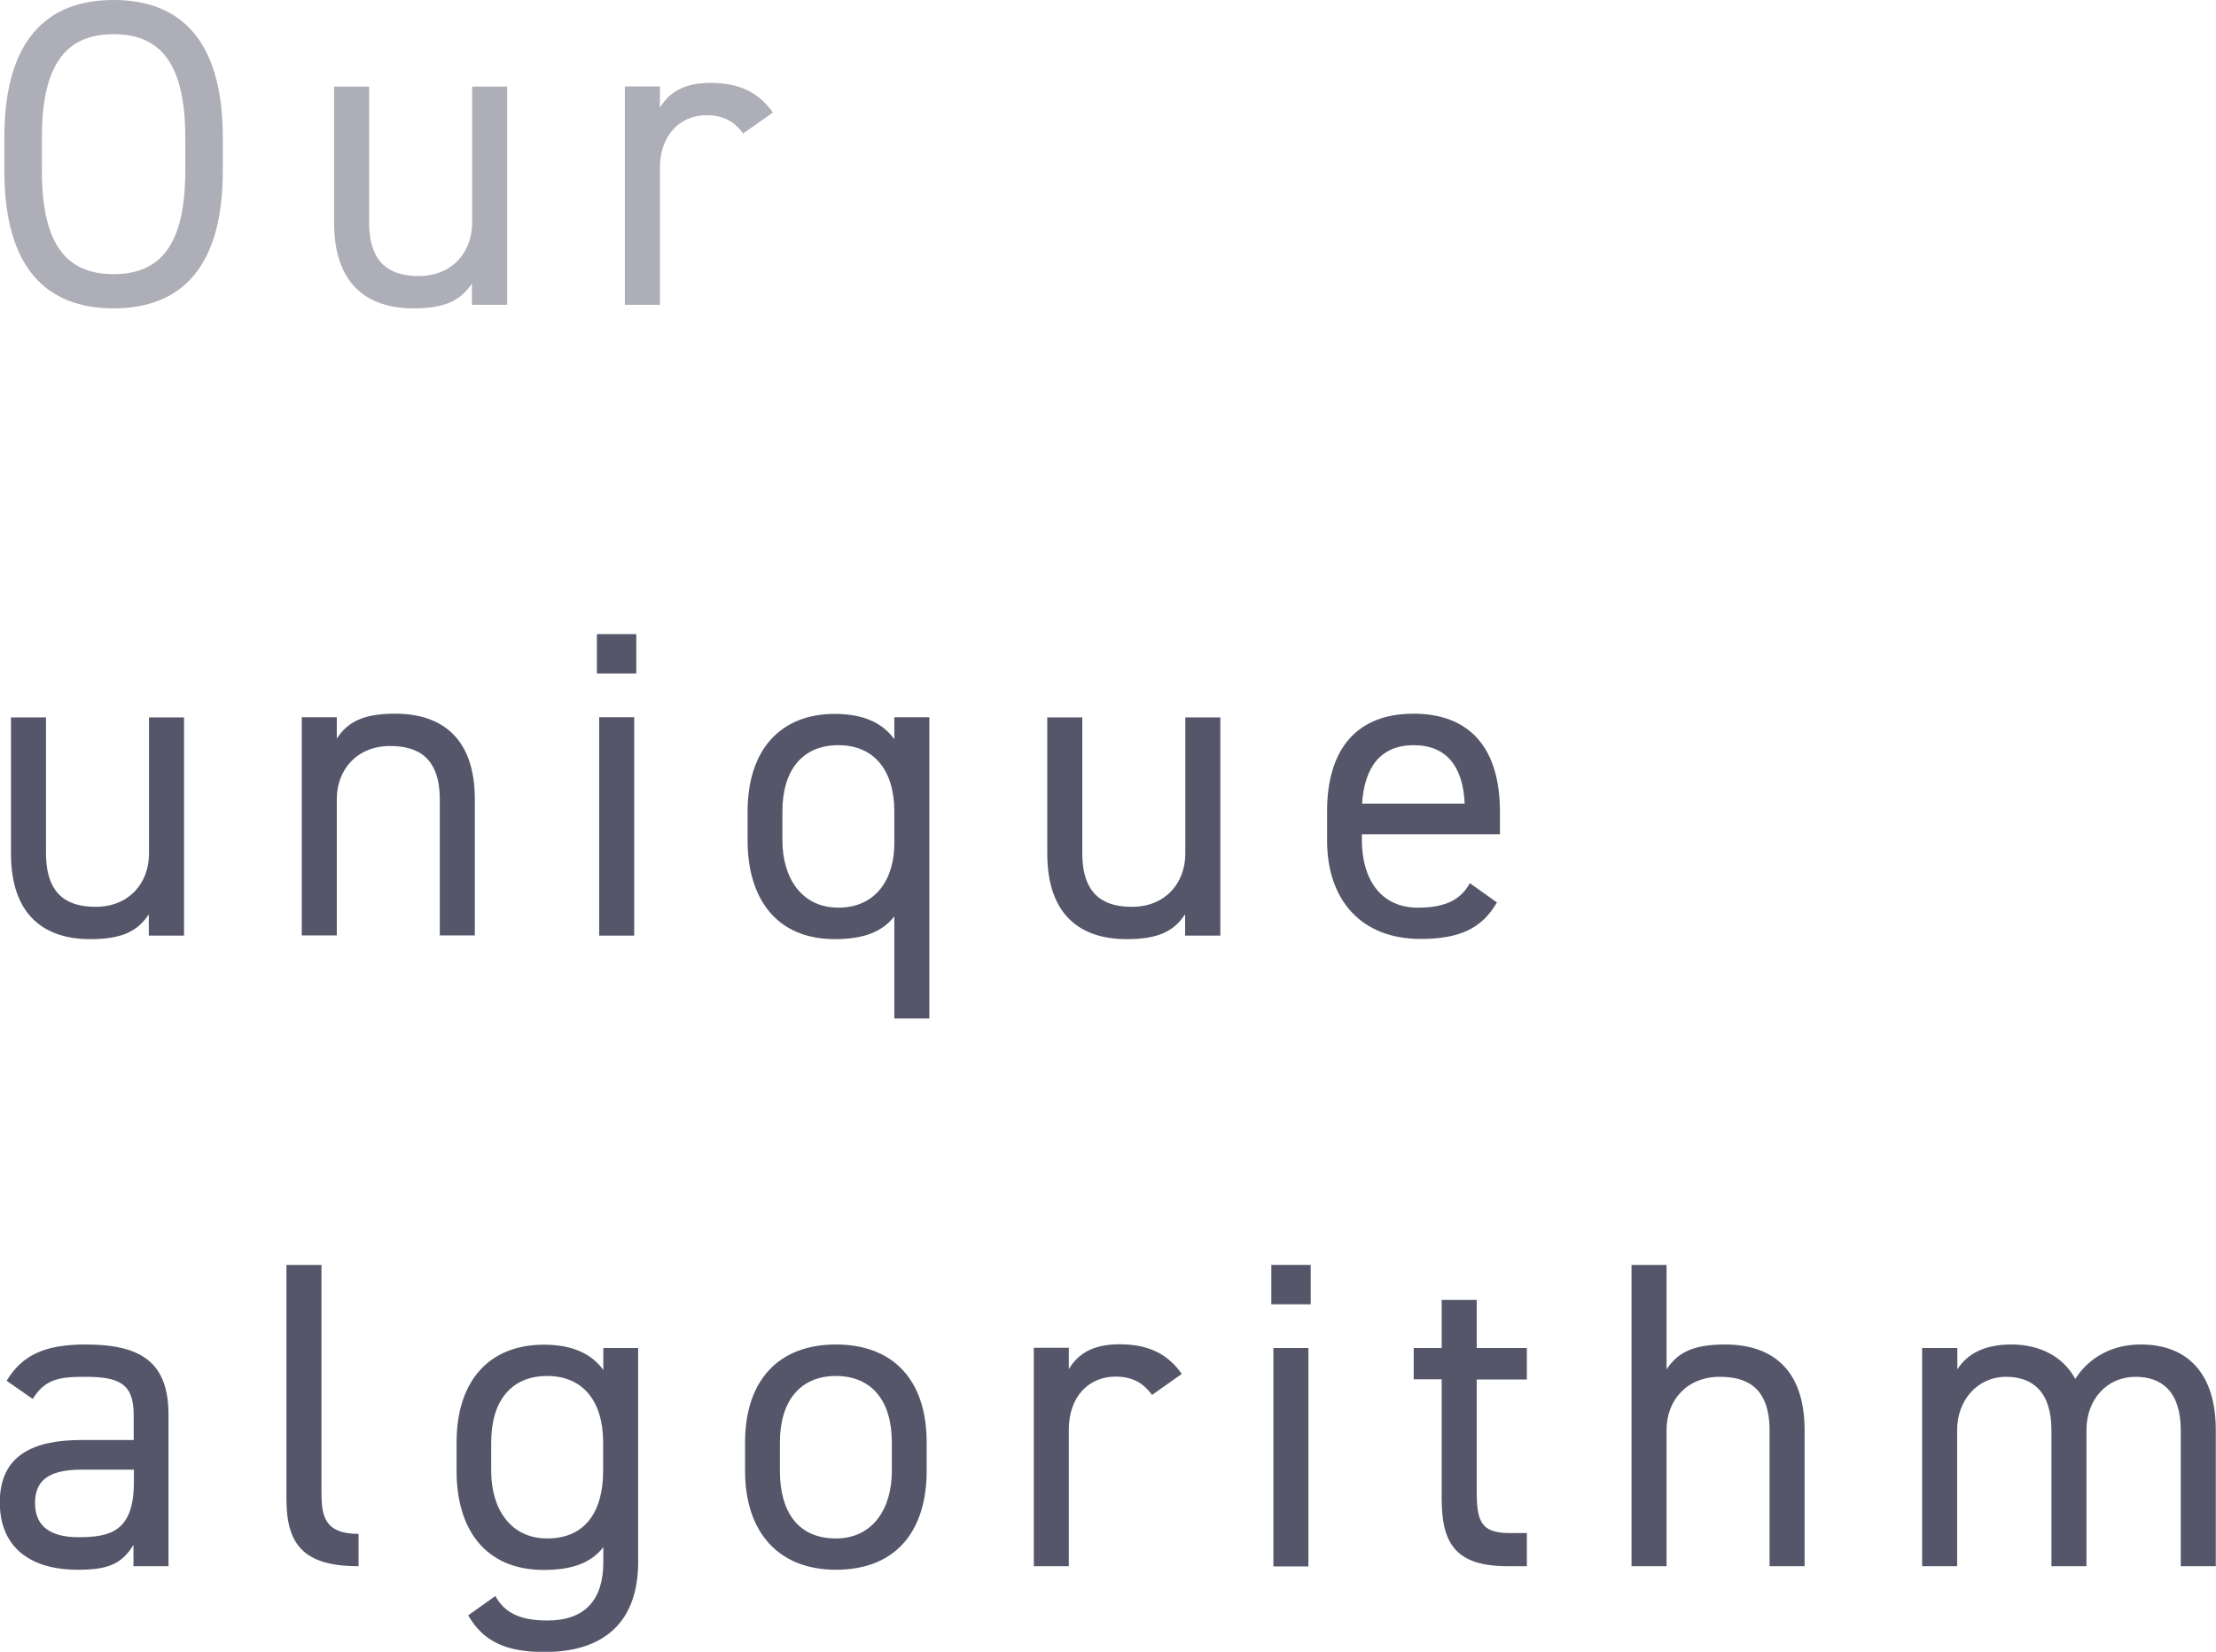
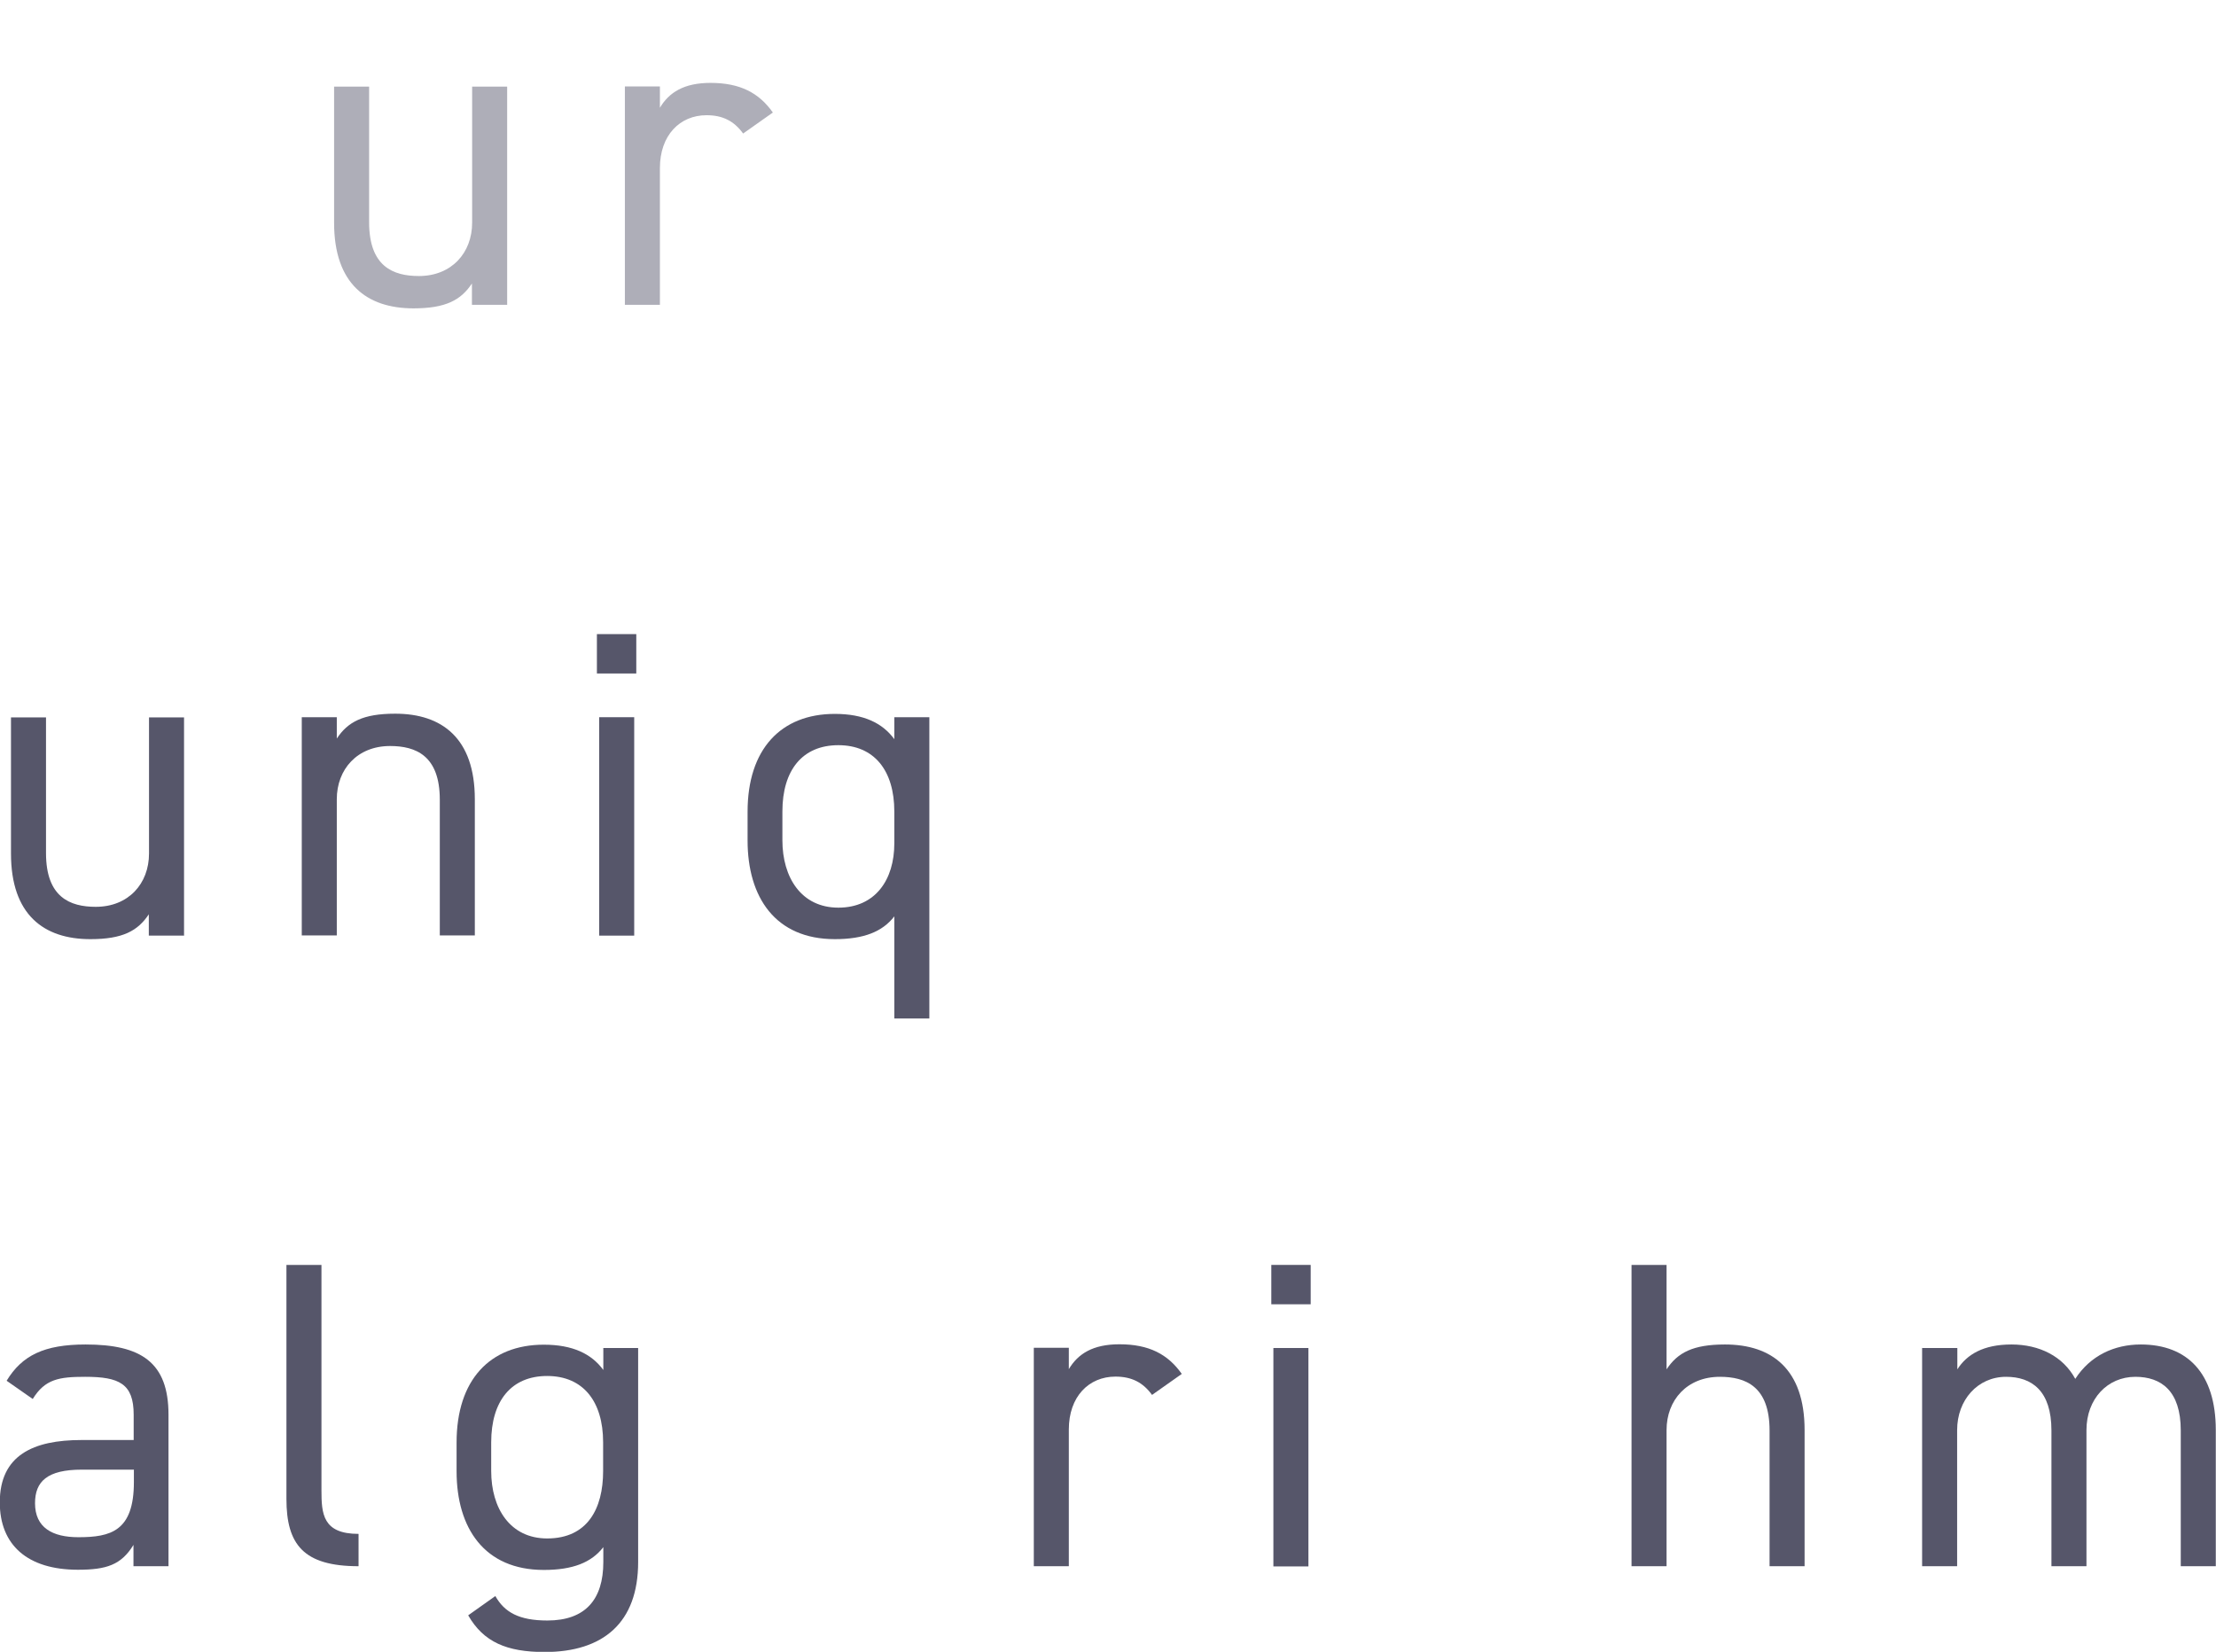
<svg xmlns="http://www.w3.org/2000/svg" id="_レイヤー_2" viewBox="0 0 106.92 79.71">
  <defs>
    <style>.cls-1,.cls-2{fill:#56566a;stroke-width:0px;}.cls-2{opacity:.48;}</style>
  </defs>
  <g id="_デザインアニメーション">
-     <path class="cls-2" d="M5.48,14.88C2.25,14.88.21,12.94.21,8.24v-1.6C.21,1.94,2.25,0,5.48,0s5.27,1.94,5.27,6.64v1.6c0,4.7-2.04,6.64-5.27,6.64ZM2.02,8.24c0,3.6,1.22,4.99,3.46,4.99s3.46-1.39,3.46-4.99v-1.6c0-3.6-1.22-4.99-3.46-4.99s-3.46,1.39-3.46,4.99v1.6Z" />
    <path class="cls-2" d="M24.46,14.71h-1.69v-1.03c-.53.8-1.26,1.2-2.82,1.2-2.25,0-3.83-1.18-3.83-4.13v-6.57h1.69v6.55c0,2.13,1.16,2.59,2.4,2.59,1.58,0,2.57-1.12,2.57-2.57v-6.57h1.69v10.54Z" />
    <path class="cls-2" d="M35.86,6.45c-.44-.61-.99-.89-1.77-.89-1.29,0-2.25.97-2.25,2.55v6.6h-1.69V4.17h1.69v1.03c.44-.74,1.16-1.2,2.44-1.2,1.43,0,2.34.48,3.01,1.43l-1.43,1.01Z" />
    <path class="cls-1" d="M8.87,45.15h-1.69v-1.03c-.53.8-1.26,1.2-2.82,1.2-2.25,0-3.83-1.18-3.83-4.13v-6.57h1.69v6.55c0,2.13,1.16,2.59,2.4,2.59,1.58,0,2.57-1.12,2.57-2.57v-6.57h1.69v10.54Z" />
    <path class="cls-1" d="M14.56,34.61h1.69v1.03c.53-.8,1.26-1.2,2.82-1.2,2.25,0,3.84,1.18,3.84,4.13v6.57h-1.69v-6.55c0-2.13-1.16-2.59-2.4-2.59-1.58,0-2.57,1.12-2.57,2.57v6.57h-1.69v-10.54Z" />
    <path class="cls-1" d="M28.8,30.6h1.9v1.9h-1.9v-1.9ZM28.91,34.61h1.69v10.54h-1.69v-10.54Z" />
    <path class="cls-1" d="M43.15,34.61h1.69v14.54h-1.69v-4.93c-.57.74-1.47,1.1-2.87,1.1-2.87,0-4.21-2.02-4.21-4.76v-1.39c0-3.01,1.6-4.72,4.21-4.72,1.39,0,2.3.44,2.87,1.22v-1.05ZM43.15,40.7v-1.54c0-1.98-.97-3.2-2.7-3.2s-2.7,1.2-2.7,3.2v1.39c0,1.79.91,3.25,2.7,3.25s2.7-1.35,2.7-3.1Z" />
-     <path class="cls-1" d="M58.87,45.15h-1.69v-1.03c-.53.8-1.26,1.2-2.82,1.2-2.25,0-3.83-1.18-3.83-4.13v-6.57h1.69v6.55c0,2.13,1.16,2.59,2.4,2.59,1.58,0,2.57-1.12,2.57-2.57v-6.57h1.69v10.54Z" />
-     <path class="cls-1" d="M72.23,43.54c-.74,1.29-1.85,1.77-3.69,1.77-2.82,0-4.51-1.83-4.51-4.76v-1.39c0-2.99,1.41-4.72,4.17-4.72s4.17,1.71,4.17,4.72v1.1h-6.66v.29c0,1.81.86,3.25,2.7,3.25,1.37,0,2.07-.4,2.51-1.18l1.31.93ZM65.72,38.78h4.95c-.08-1.77-.86-2.82-2.46-2.82s-2.38,1.07-2.49,2.82Z" />
    <path class="cls-1" d="M3.94,69.49h2.51v-1.22c0-1.5-.7-1.83-2.34-1.83-1.26,0-1.94.11-2.53,1.07l-1.26-.88c.74-1.22,1.81-1.75,3.81-1.75,2.68,0,4,.86,4,3.39v7.31h-1.69v-1.03c-.59.97-1.31,1.2-2.68,1.2-2.44,0-3.77-1.2-3.77-3.25,0-2.28,1.62-3.01,3.94-3.01ZM6.45,70.92h-2.51c-1.66,0-2.25.57-2.25,1.62,0,1.18.84,1.64,2.09,1.64,1.56,0,2.68-.29,2.68-2.66v-.61Z" />
    <path class="cls-1" d="M13.82,61.04h1.69v10.87c0,1.14.06,2.11,1.79,2.11v1.56c-2.66,0-3.48-1.05-3.48-3.25v-11.29Z" />
    <path class="cls-1" d="M29.1,65.05h1.69v10.33c0,2.93-1.69,4.34-4.51,4.34-1.83,0-2.95-.48-3.69-1.77l1.31-.93c.44.78,1.14,1.18,2.51,1.18,1.83,0,2.7-1.01,2.7-2.82v-.72c-.57.74-1.47,1.1-2.87,1.1-2.87,0-4.21-2.02-4.21-4.76v-1.39c0-3.01,1.6-4.72,4.21-4.72,1.39,0,2.3.44,2.87,1.22v-1.05ZM29.1,70.99v-1.39c0-1.98-.97-3.2-2.7-3.2s-2.7,1.2-2.7,3.2v1.39c0,1.79.91,3.25,2.7,3.25,1.94,0,2.7-1.43,2.7-3.25Z" />
-     <path class="cls-1" d="M44.71,70.99c0,2.74-1.35,4.76-4.38,4.76-2.8,0-4.38-1.85-4.38-4.76v-1.39c0-2.99,1.62-4.72,4.38-4.72s4.38,1.71,4.38,4.72v1.39ZM43.03,70.99v-1.39c0-2-.97-3.2-2.7-3.2s-2.7,1.22-2.7,3.2v1.39c0,1.81.76,3.25,2.7,3.25,1.79,0,2.7-1.45,2.7-3.25Z" />
    <path class="cls-1" d="M55.59,67.32c-.44-.61-.99-.89-1.77-.89-1.29,0-2.25.97-2.25,2.55v6.6h-1.69v-10.54h1.69v1.03c.44-.74,1.16-1.2,2.44-1.2,1.43,0,2.34.48,3.01,1.43l-1.43,1.01Z" />
    <path class="cls-1" d="M61.34,61.04h1.9v1.9h-1.9v-1.9ZM61.44,65.05h1.69v10.54h-1.69v-10.54Z" />
-     <path class="cls-1" d="M68.21,65.05h1.35v-2.32h1.69v2.32h2.42v1.52h-2.42v5.35c0,1.45.17,2.06,1.58,2.06h.84v1.6h-.91c-2.49,0-3.2-1.05-3.2-3.25v-5.77h-1.35v-1.52Z" />
    <path class="cls-1" d="M78.72,61.04h1.69v5.04c.53-.8,1.26-1.2,2.82-1.2,2.25,0,3.84,1.18,3.84,4.13v6.57h-1.69v-6.55c0-2.13-1.16-2.59-2.4-2.59-1.58,0-2.57,1.12-2.57,2.57v6.57h-1.69v-14.54Z" />
    <path class="cls-1" d="M92.75,65.05h1.69v1.03c.46-.72,1.26-1.2,2.61-1.2s2.49.57,3.08,1.66c.72-1.12,1.88-1.66,3.16-1.66,2.25,0,3.62,1.39,3.62,4.13v6.57h-1.69v-6.55c0-1.92-.95-2.59-2.19-2.59-1.35,0-2.36,1.07-2.36,2.57v6.57h-1.69v-6.55c0-1.92-.95-2.59-2.19-2.59-1.37,0-2.36,1.12-2.36,2.57v6.57h-1.69v-10.54Z" />
  </g>
</svg>